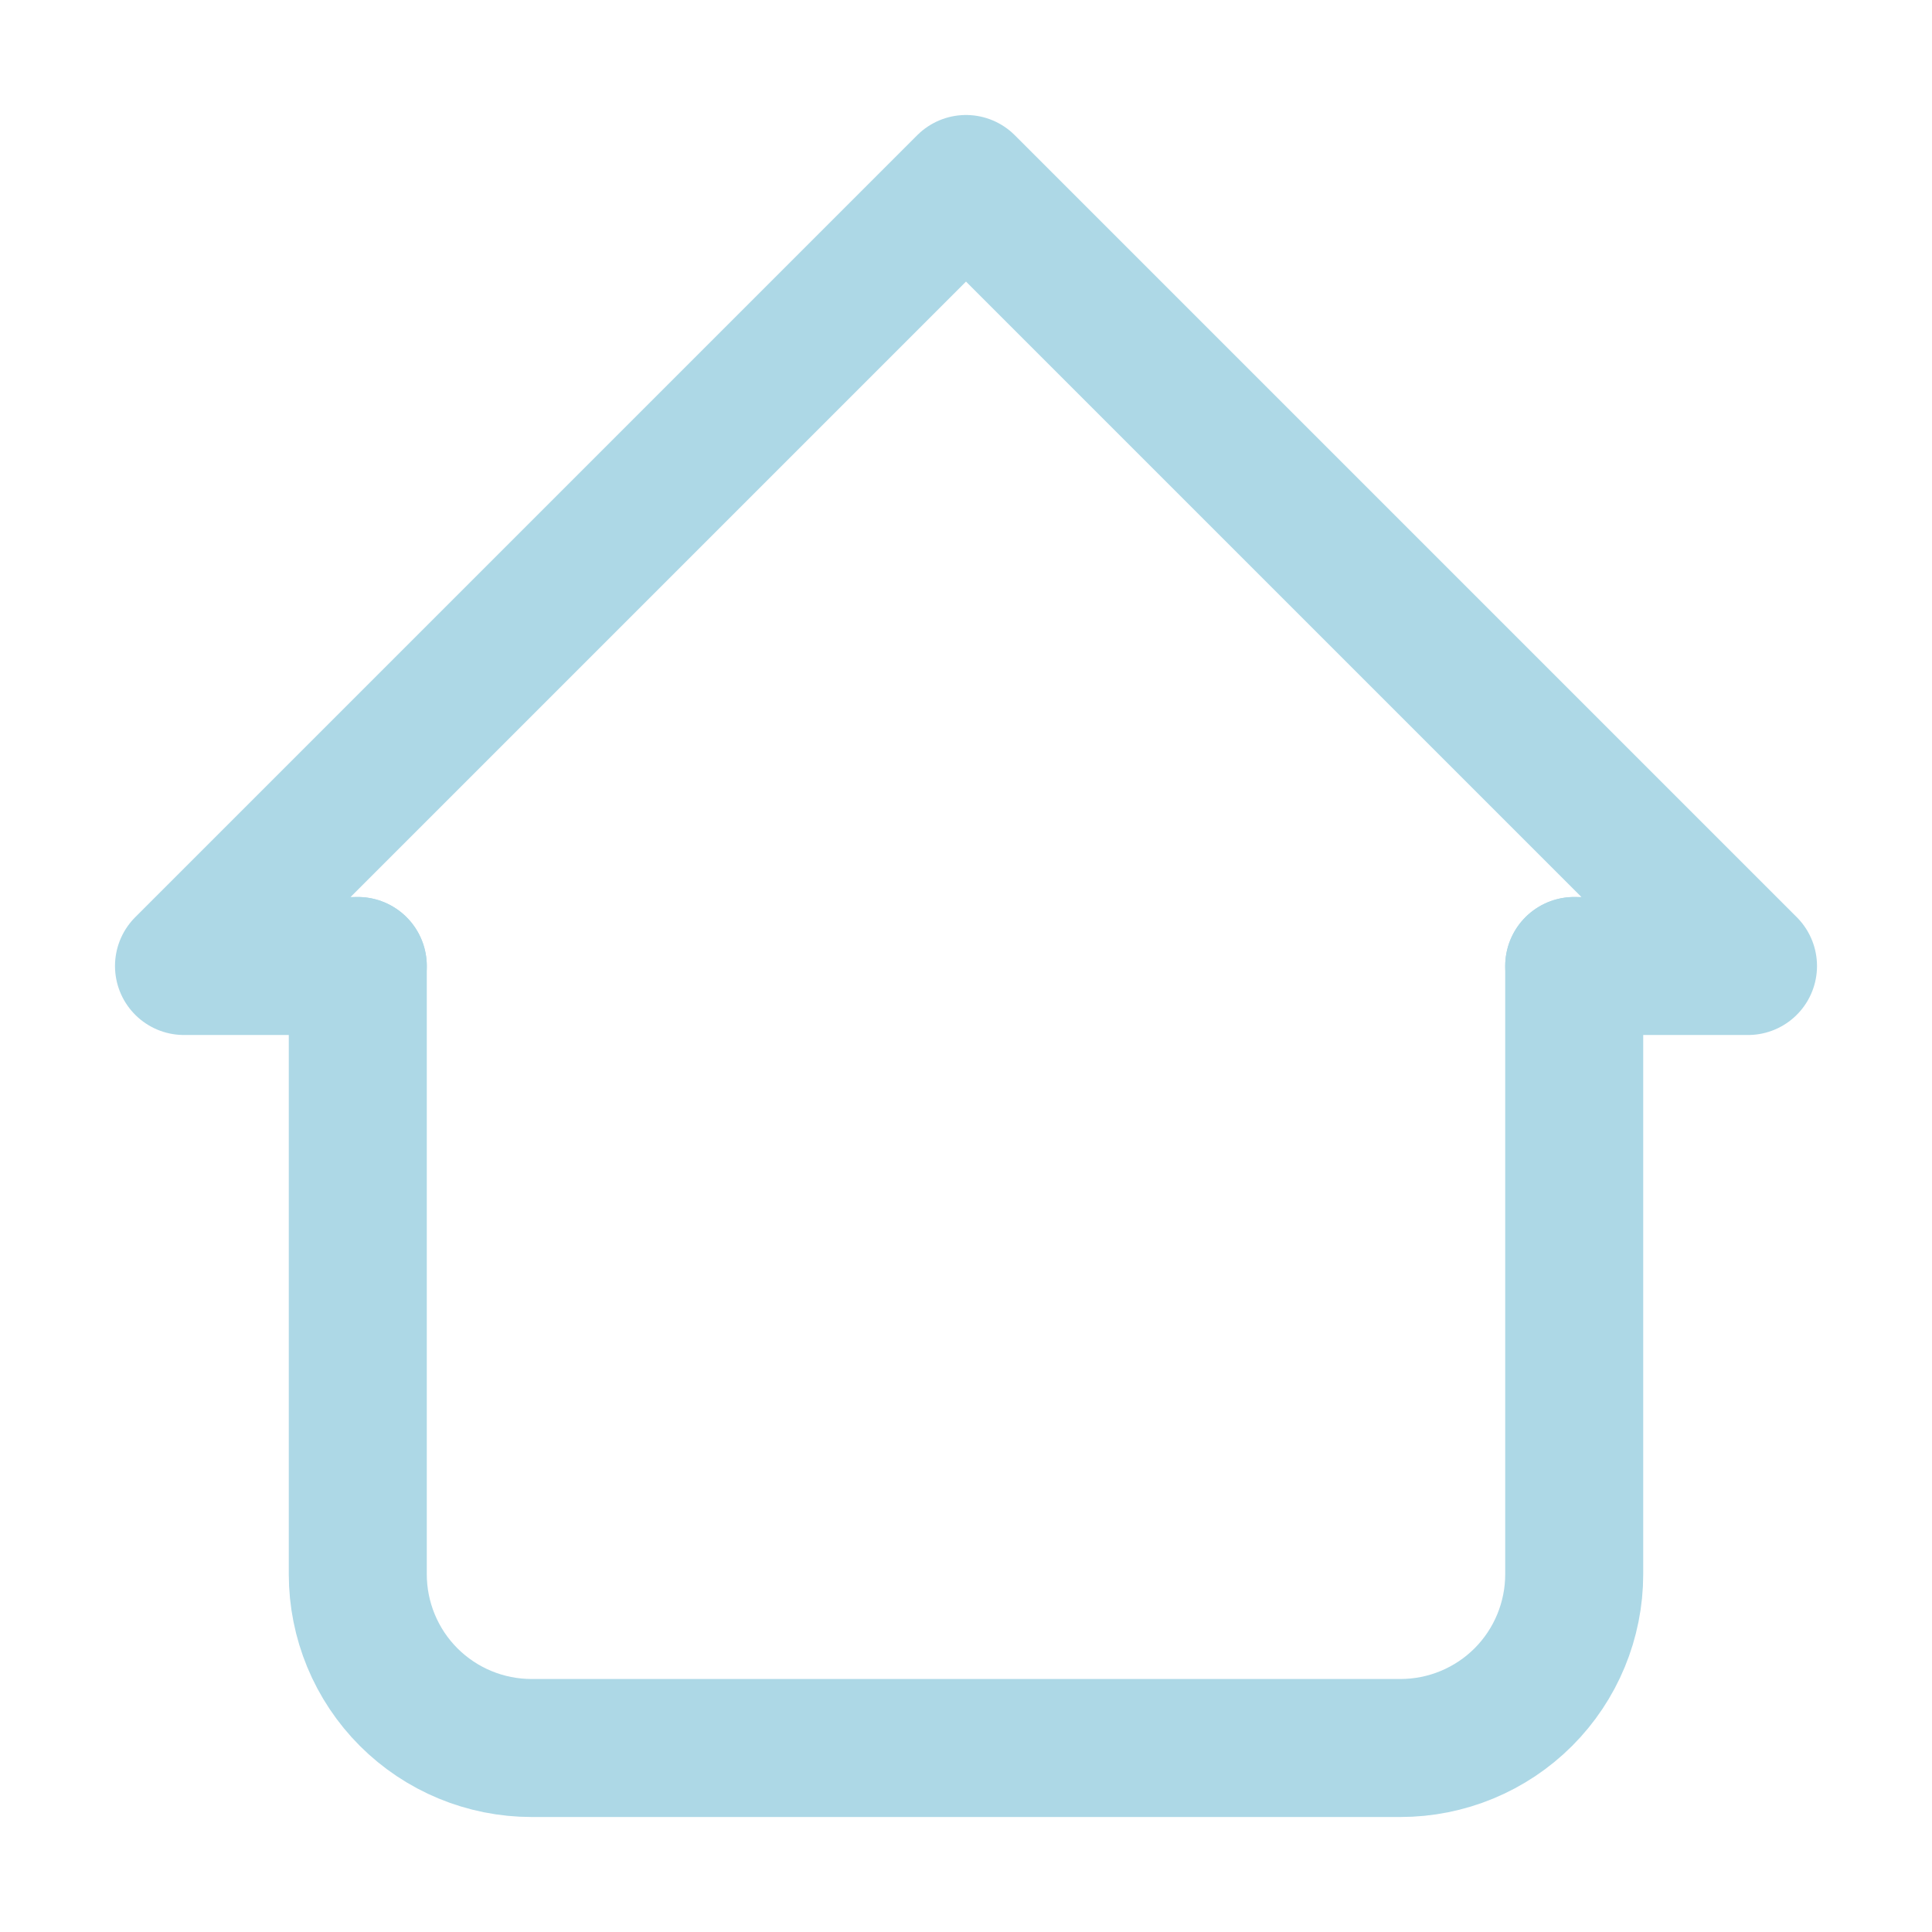
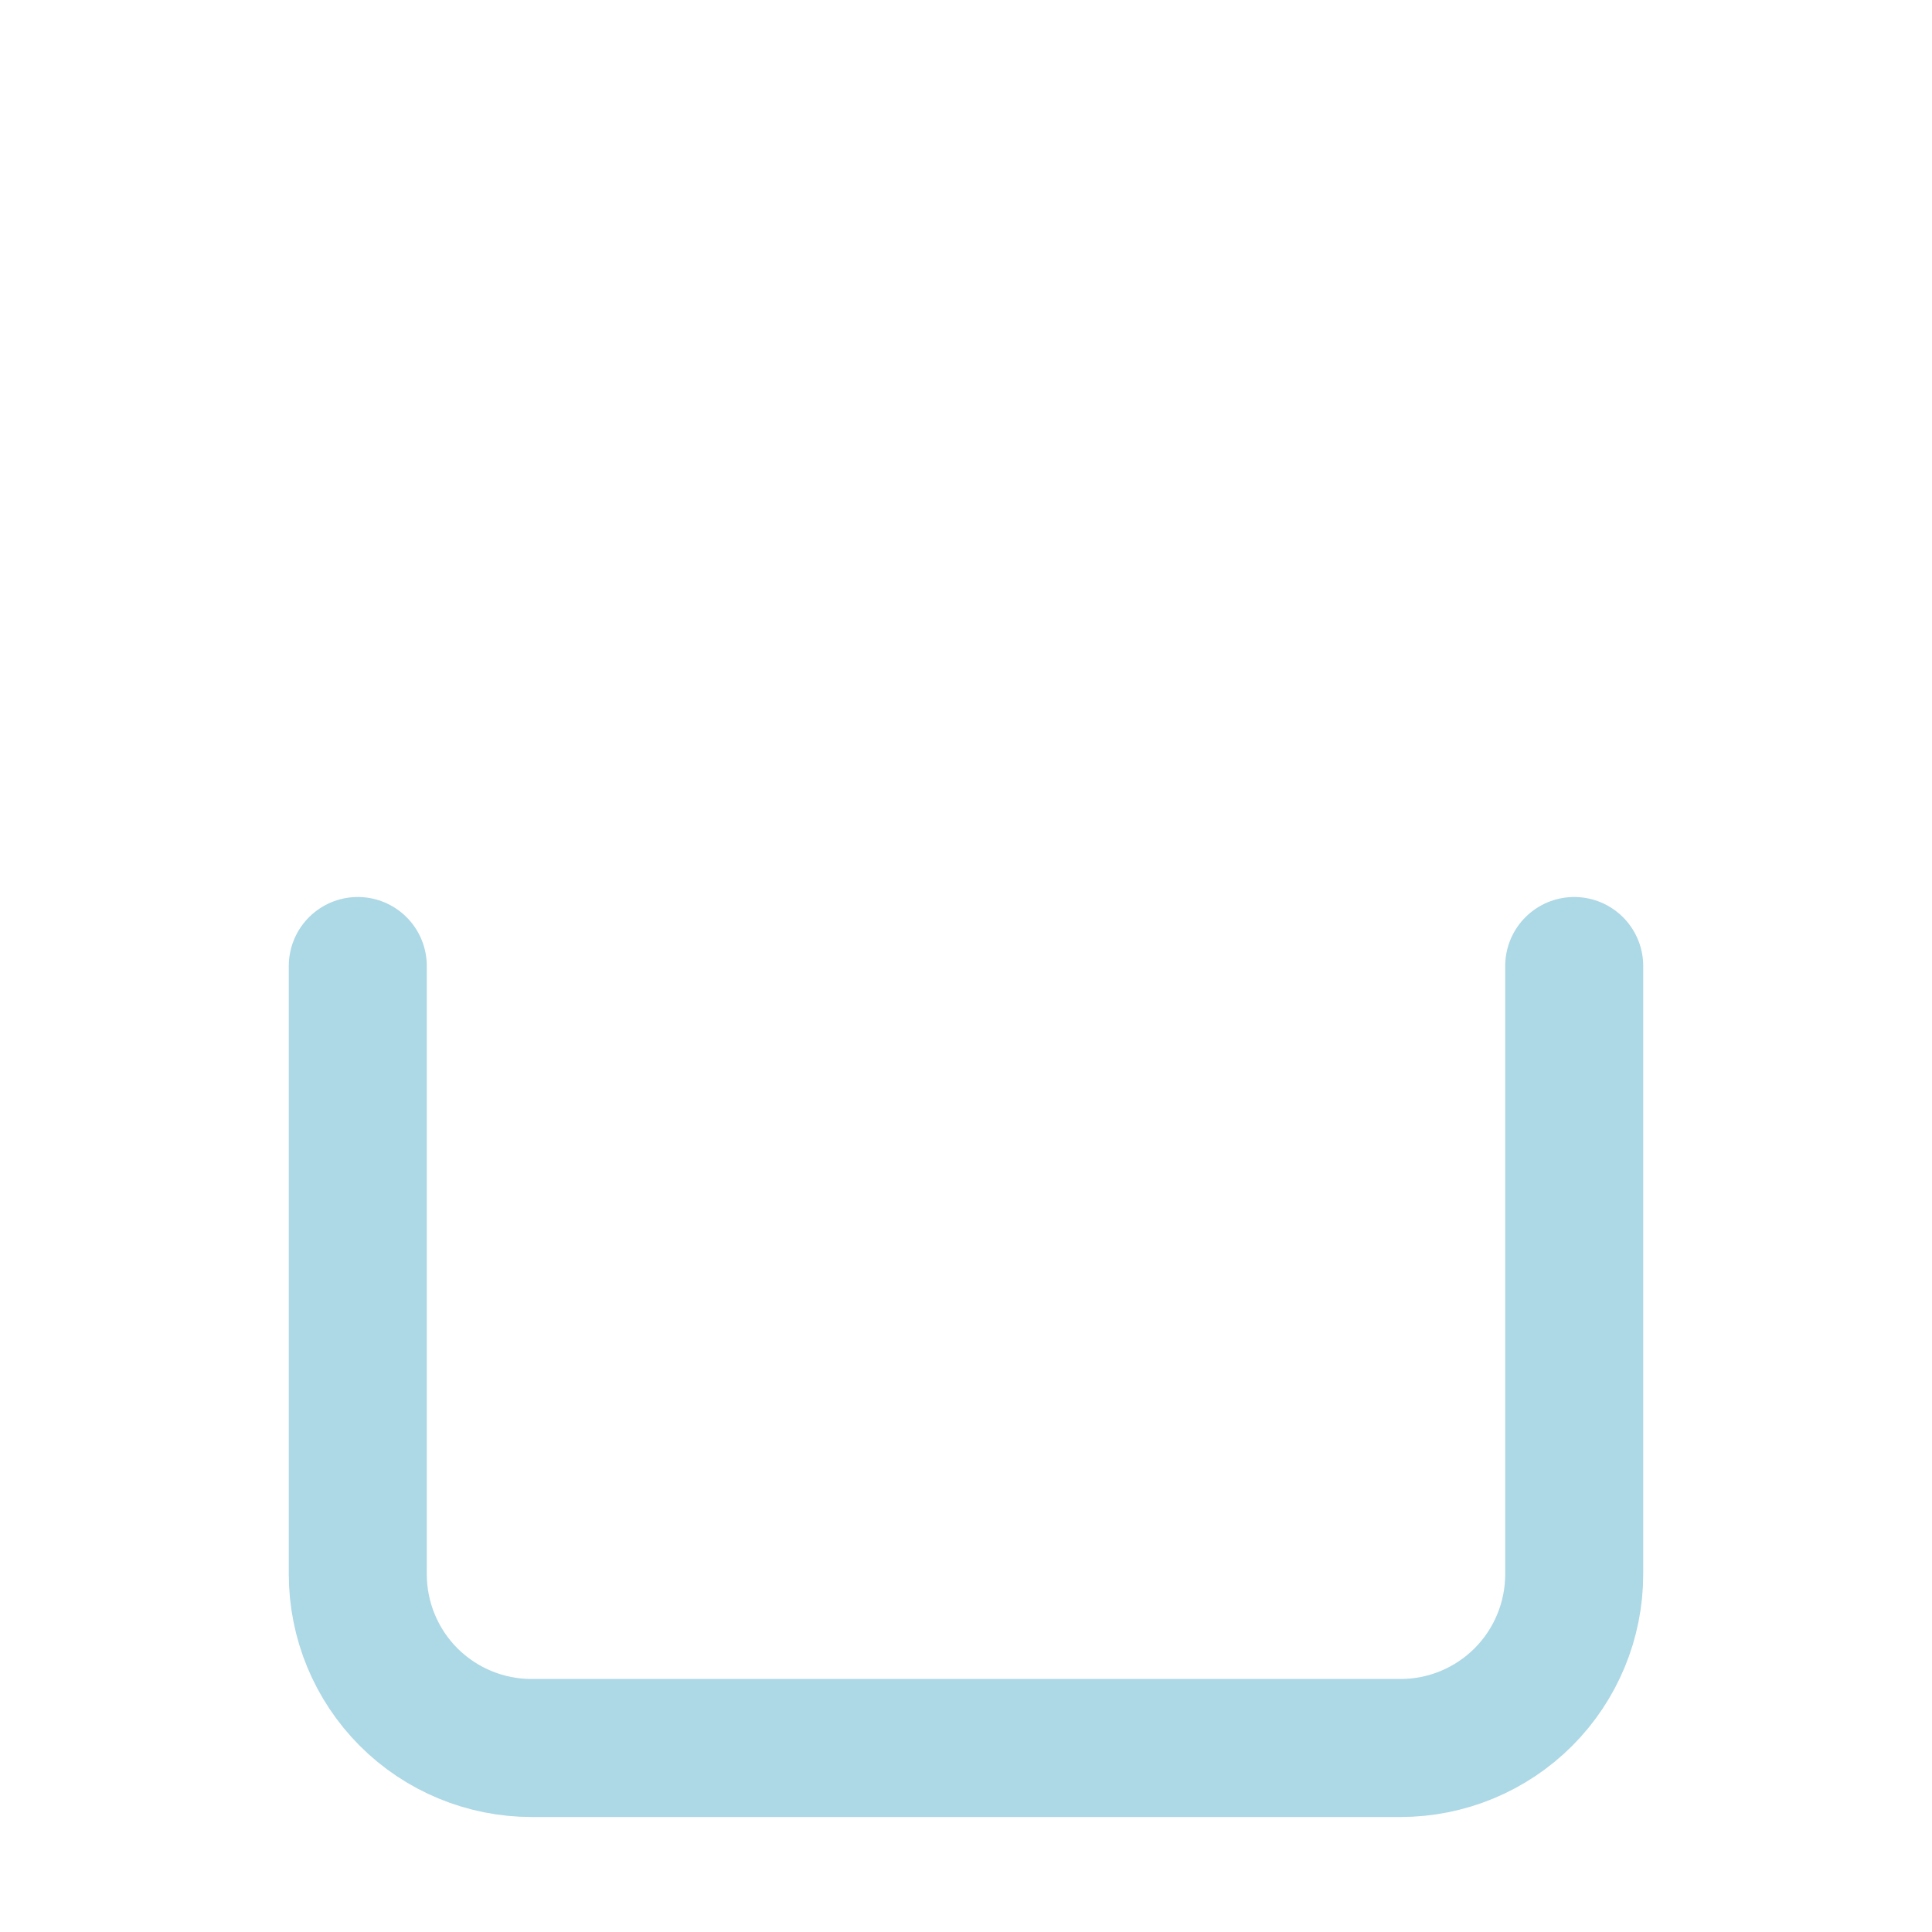
<svg xmlns="http://www.w3.org/2000/svg" width="21" height="21" viewBox="0 0 21 21" fill="none">
-   <path d="M3.889 10.5H2L10.5 2L19 10.5H17.111" stroke="#ADD8E6" stroke-width="1.5" stroke-linecap="round" stroke-linejoin="round" />
  <path d="M3.889 10.5V17.111C3.889 17.612 4.088 18.093 4.442 18.447C4.796 18.801 5.277 19 5.778 19H15.222C15.723 19 16.204 18.801 16.558 18.447C16.912 18.093 17.111 17.612 17.111 17.111V10.5" stroke="#ADD8E6" stroke-width="1.5" stroke-linecap="round" stroke-linejoin="round" />
</svg>